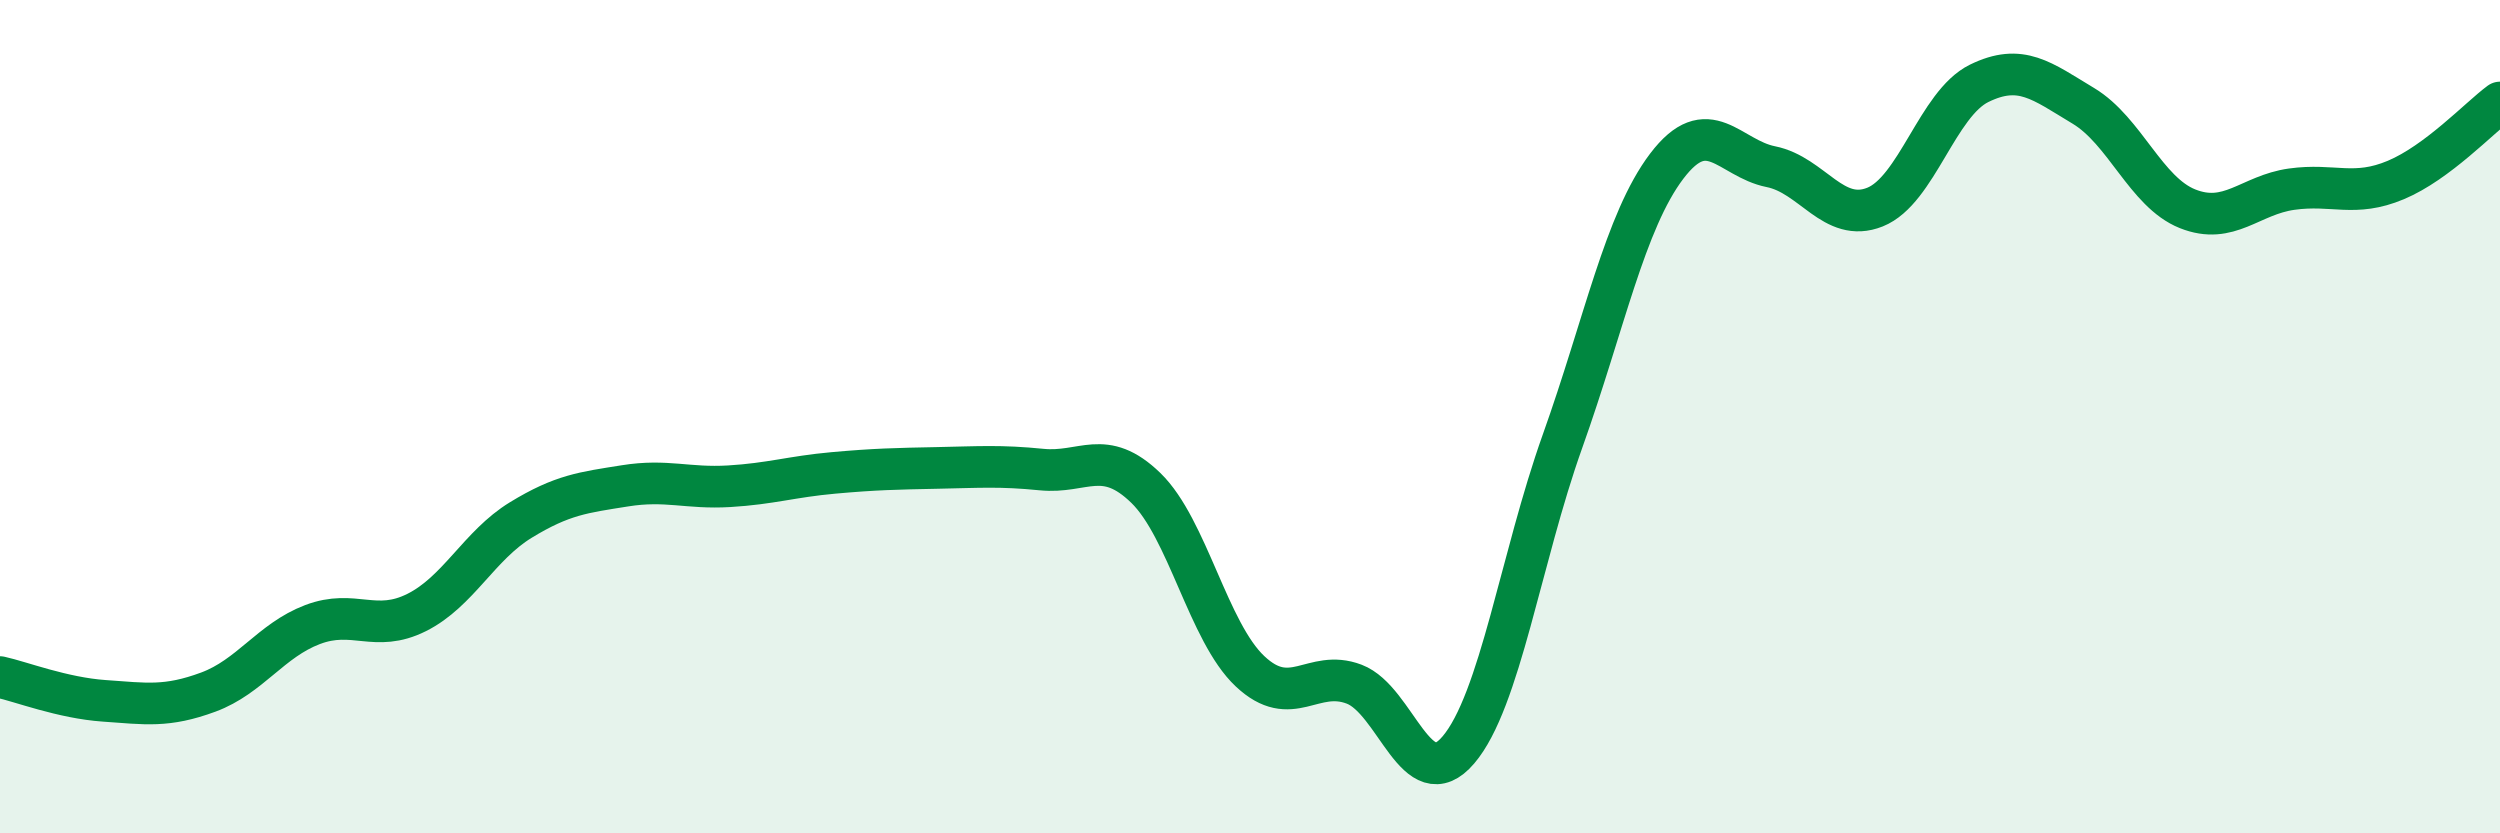
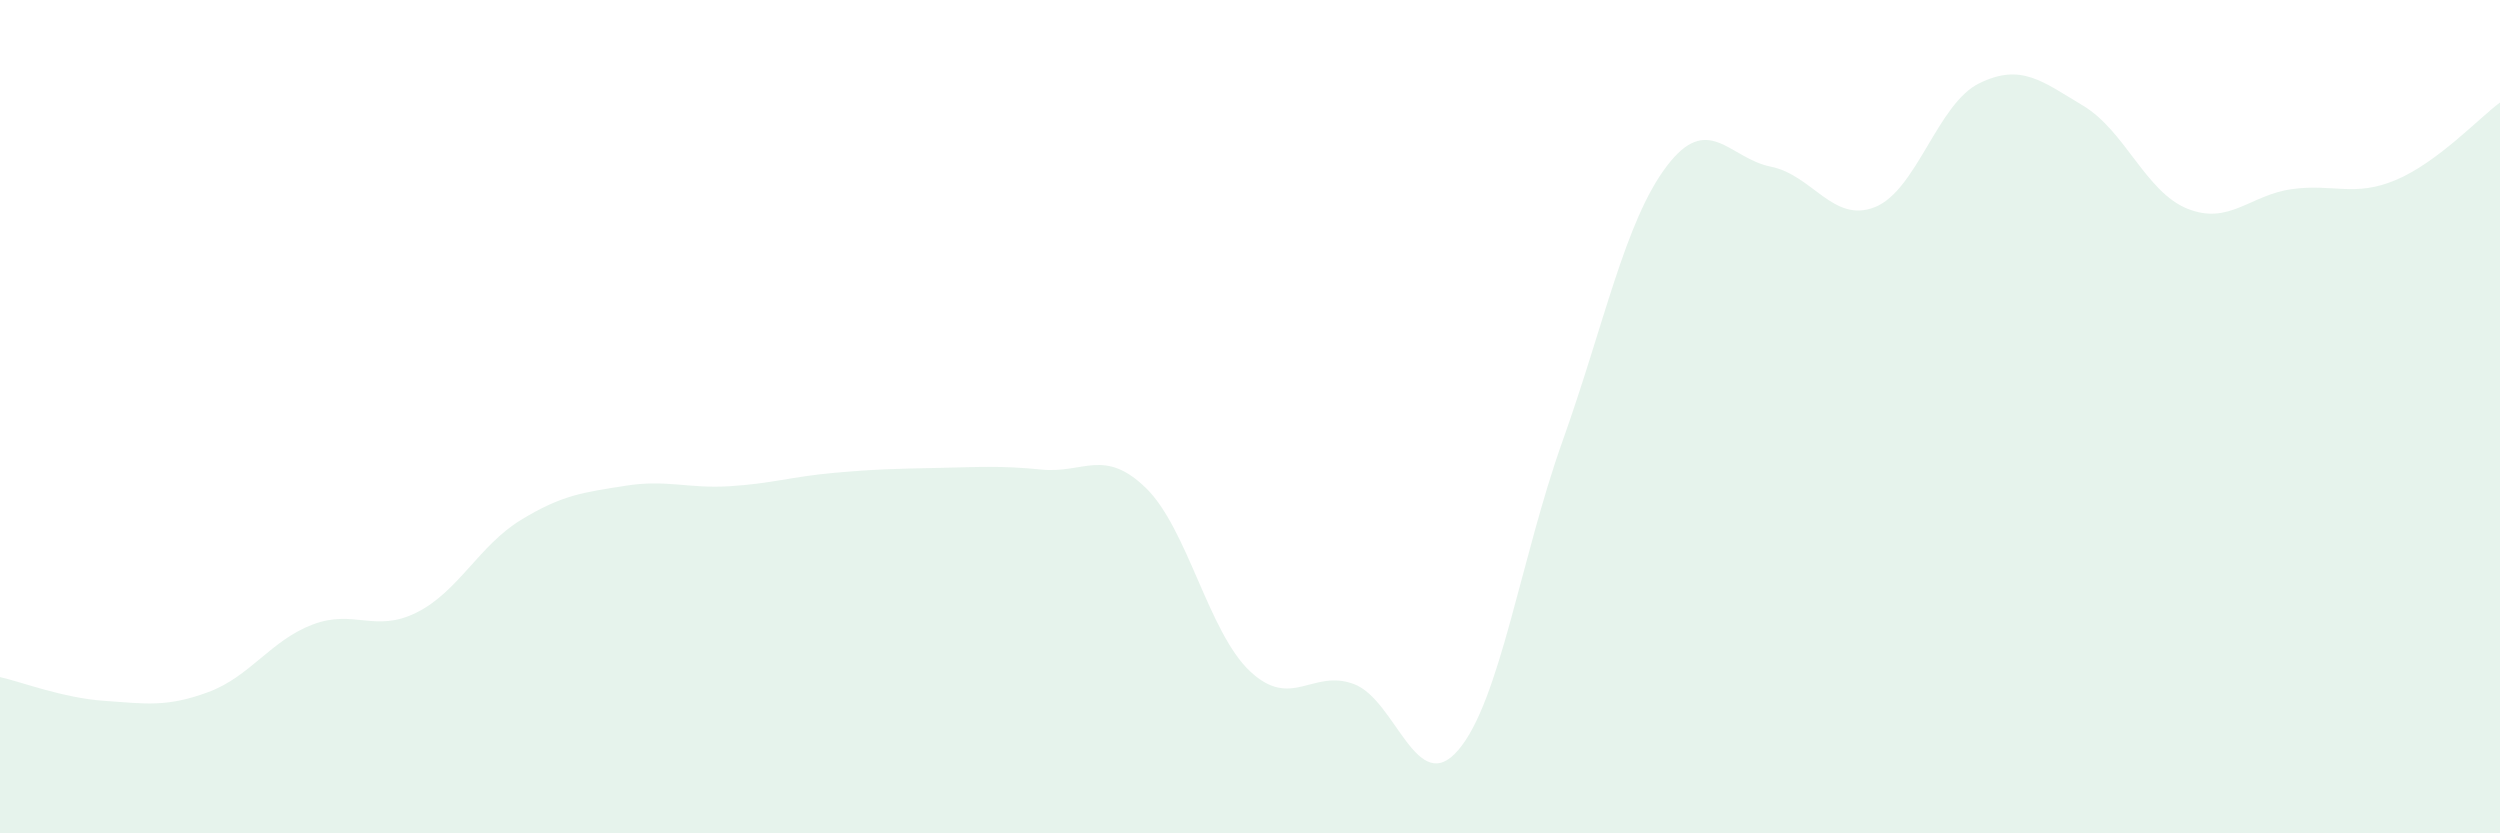
<svg xmlns="http://www.w3.org/2000/svg" width="60" height="20" viewBox="0 0 60 20">
  <path d="M 0,16.25 C 0.5,16.36 1.5,16.75 2.5,16.82 C 3.5,16.89 4,16.98 5,16.61 C 6,16.24 6.5,15.37 7.5,14.99 C 8.5,14.61 9,15.2 10,14.7 C 11,14.2 11.5,13.09 12.5,12.48 C 13.5,11.87 14,11.82 15,11.66 C 16,11.5 16.5,11.73 17.5,11.67 C 18.5,11.61 19,11.44 20,11.35 C 21,11.26 21.5,11.25 22.5,11.23 C 23.5,11.21 24,11.17 25,11.27 C 26,11.37 26.5,10.74 27.5,11.71 C 28.5,12.68 29,15.17 30,16.11 C 31,17.05 31.5,16.04 32.5,16.42 C 33.5,16.8 34,19.17 35,18 C 36,16.83 36.5,13.39 37.5,10.59 C 38.5,7.79 39,5.31 40,3.99 C 41,2.67 41.5,3.8 42.5,4 C 43.5,4.2 44,5.37 45,4.97 C 46,4.57 46.5,2.49 47.5,2 C 48.5,1.51 49,1.94 50,2.54 C 51,3.14 51.5,4.61 52.5,5.01 C 53.5,5.41 54,4.68 55,4.54 C 56,4.4 56.5,4.74 57.5,4.32 C 58.5,3.9 59.5,2.83 60,2.46L60 20L0 20Z" fill="#008740" opacity="0.1" stroke-linecap="round" stroke-linejoin="round" />
-   <path d="M 0,16.25 C 0.5,16.36 1.5,16.75 2.5,16.82 C 3.5,16.89 4,16.98 5,16.61 C 6,16.24 6.5,15.37 7.5,14.99 C 8.5,14.61 9,15.2 10,14.7 C 11,14.2 11.5,13.09 12.5,12.48 C 13.5,11.87 14,11.82 15,11.66 C 16,11.5 16.5,11.73 17.5,11.67 C 18.5,11.61 19,11.44 20,11.35 C 21,11.26 21.5,11.25 22.5,11.23 C 23.5,11.21 24,11.17 25,11.27 C 26,11.37 26.5,10.74 27.5,11.71 C 28.5,12.68 29,15.17 30,16.11 C 31,17.05 31.5,16.04 32.5,16.42 C 33.5,16.8 34,19.17 35,18 C 36,16.83 36.5,13.39 37.5,10.59 C 38.5,7.79 39,5.31 40,3.99 C 41,2.67 41.5,3.8 42.5,4 C 43.5,4.2 44,5.37 45,4.97 C 46,4.57 46.5,2.49 47.5,2 C 48.5,1.51 49,1.94 50,2.54 C 51,3.14 51.5,4.61 52.5,5.01 C 53.5,5.41 54,4.68 55,4.54 C 56,4.4 56.5,4.74 57.5,4.32 C 58.5,3.9 59.5,2.83 60,2.46" stroke="#008740" stroke-width="1" fill="none" stroke-linecap="round" stroke-linejoin="round" />
</svg>